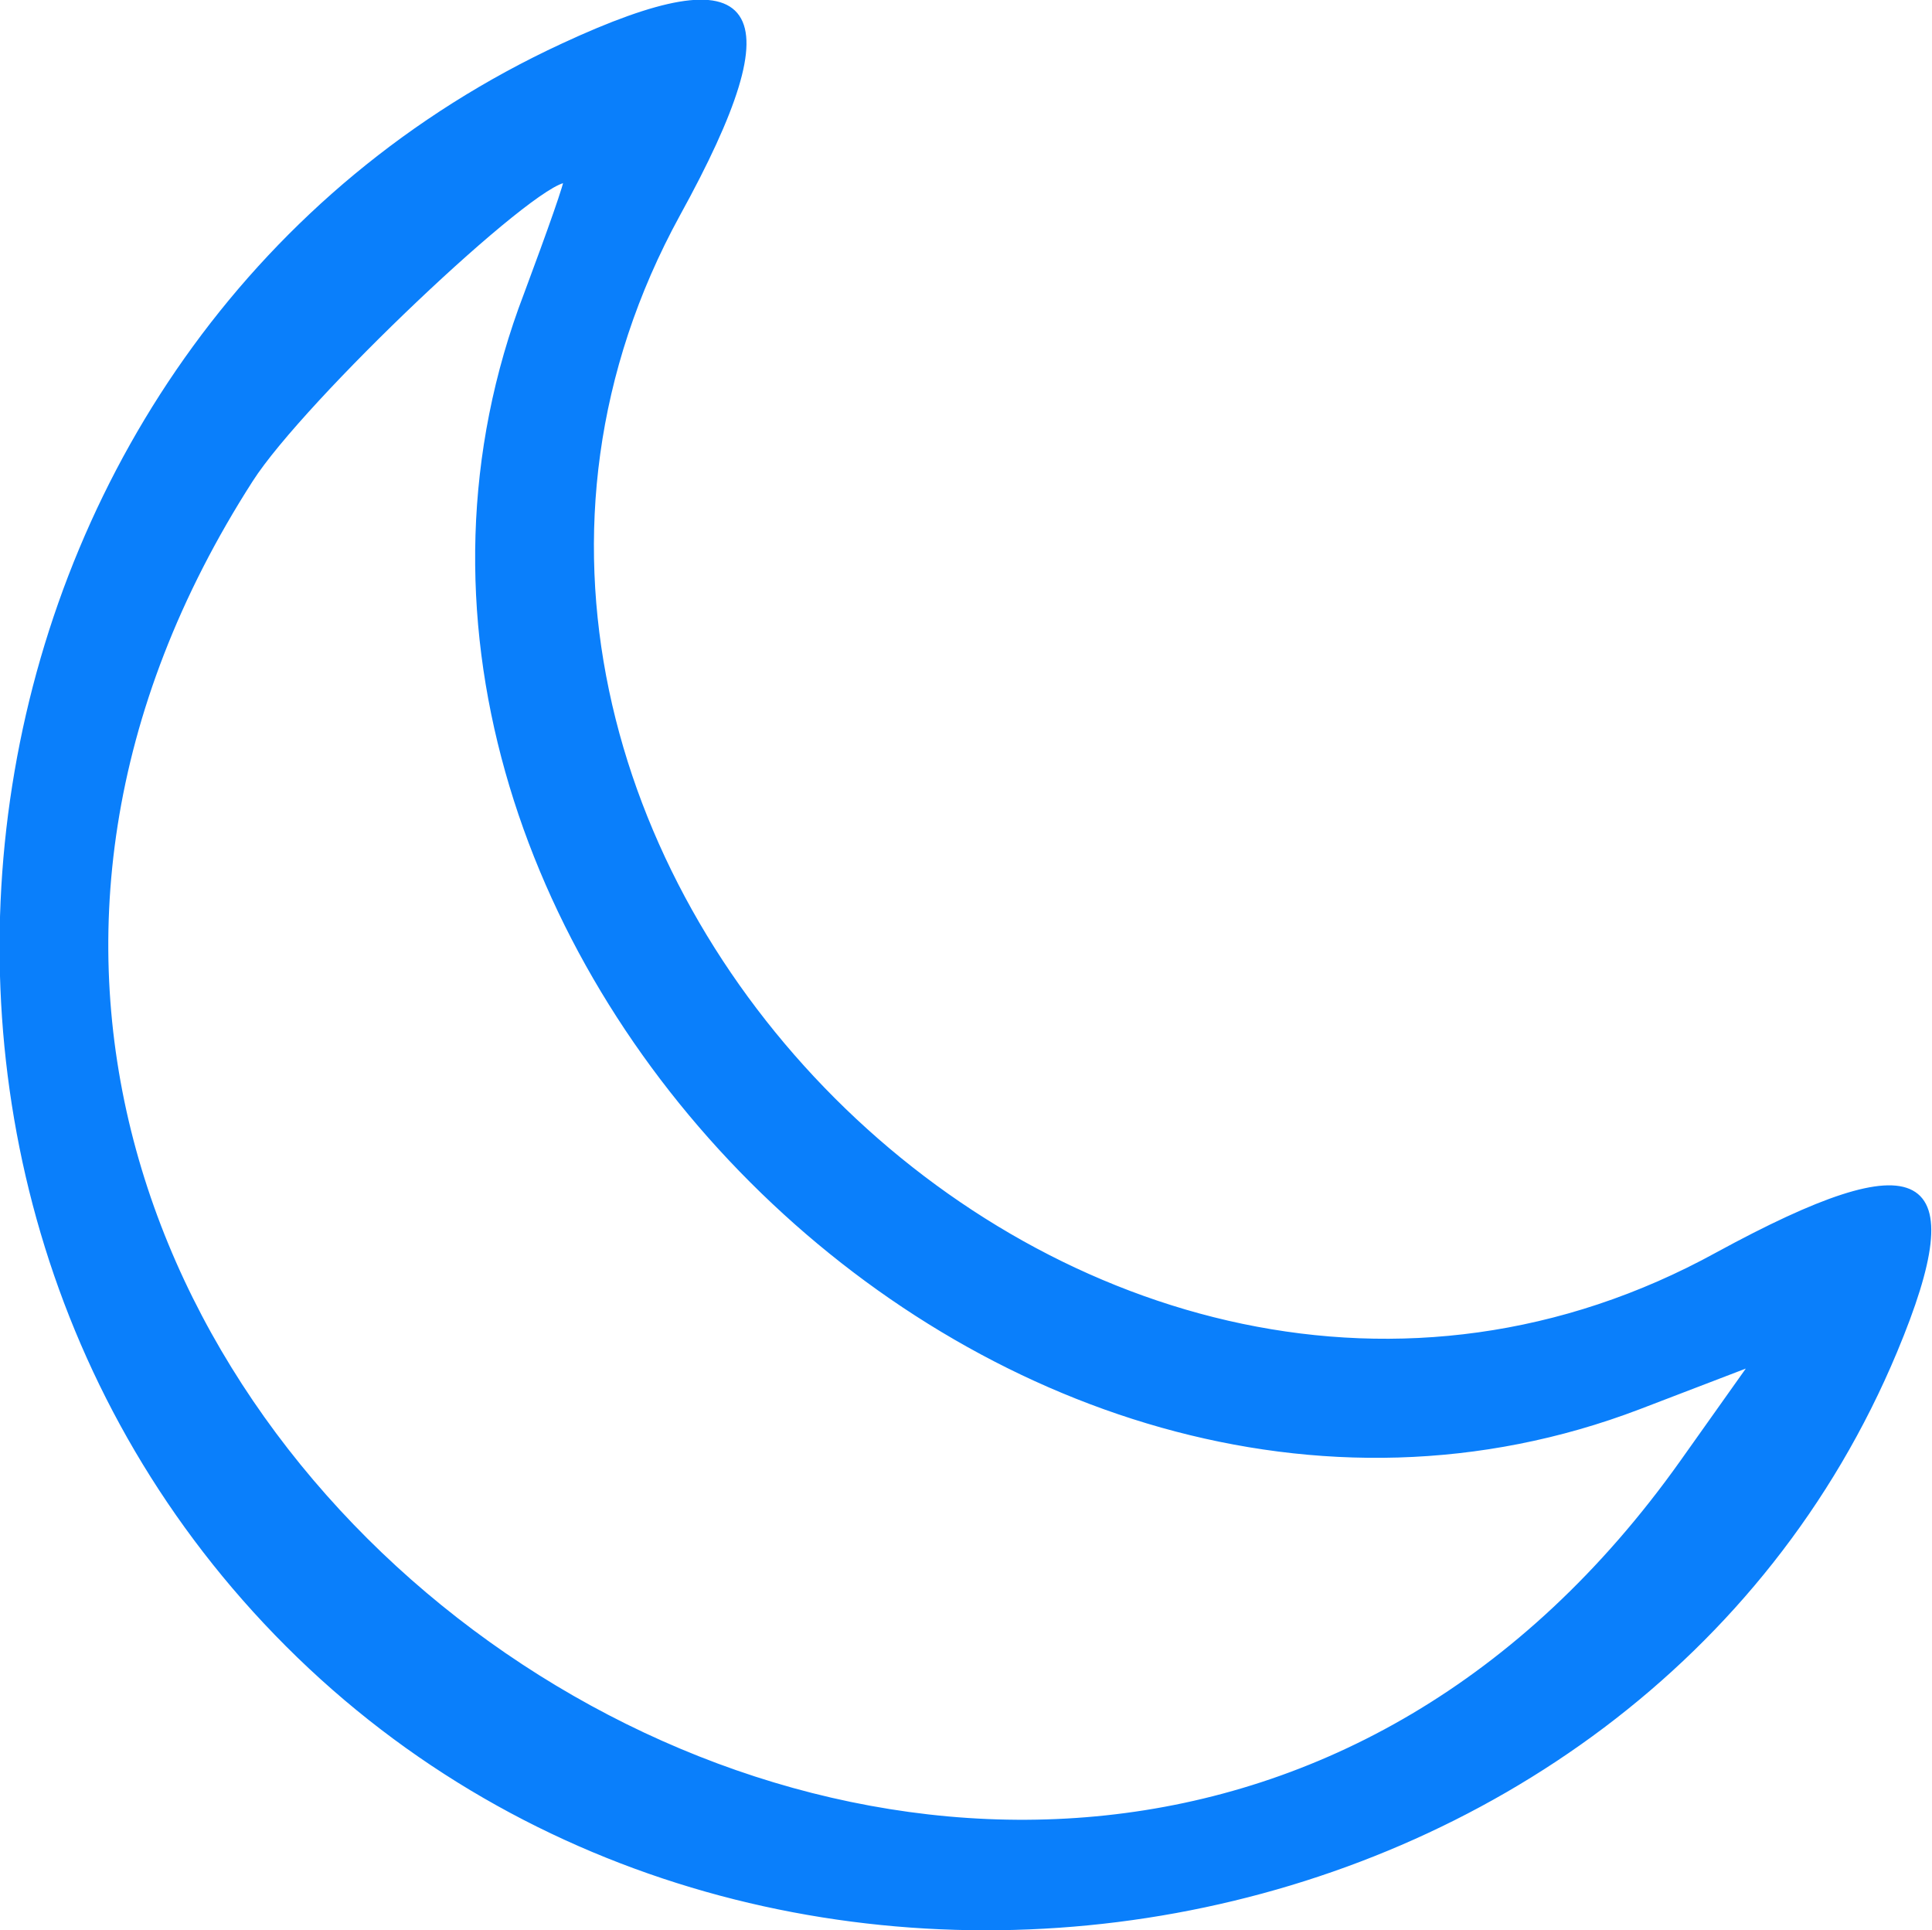
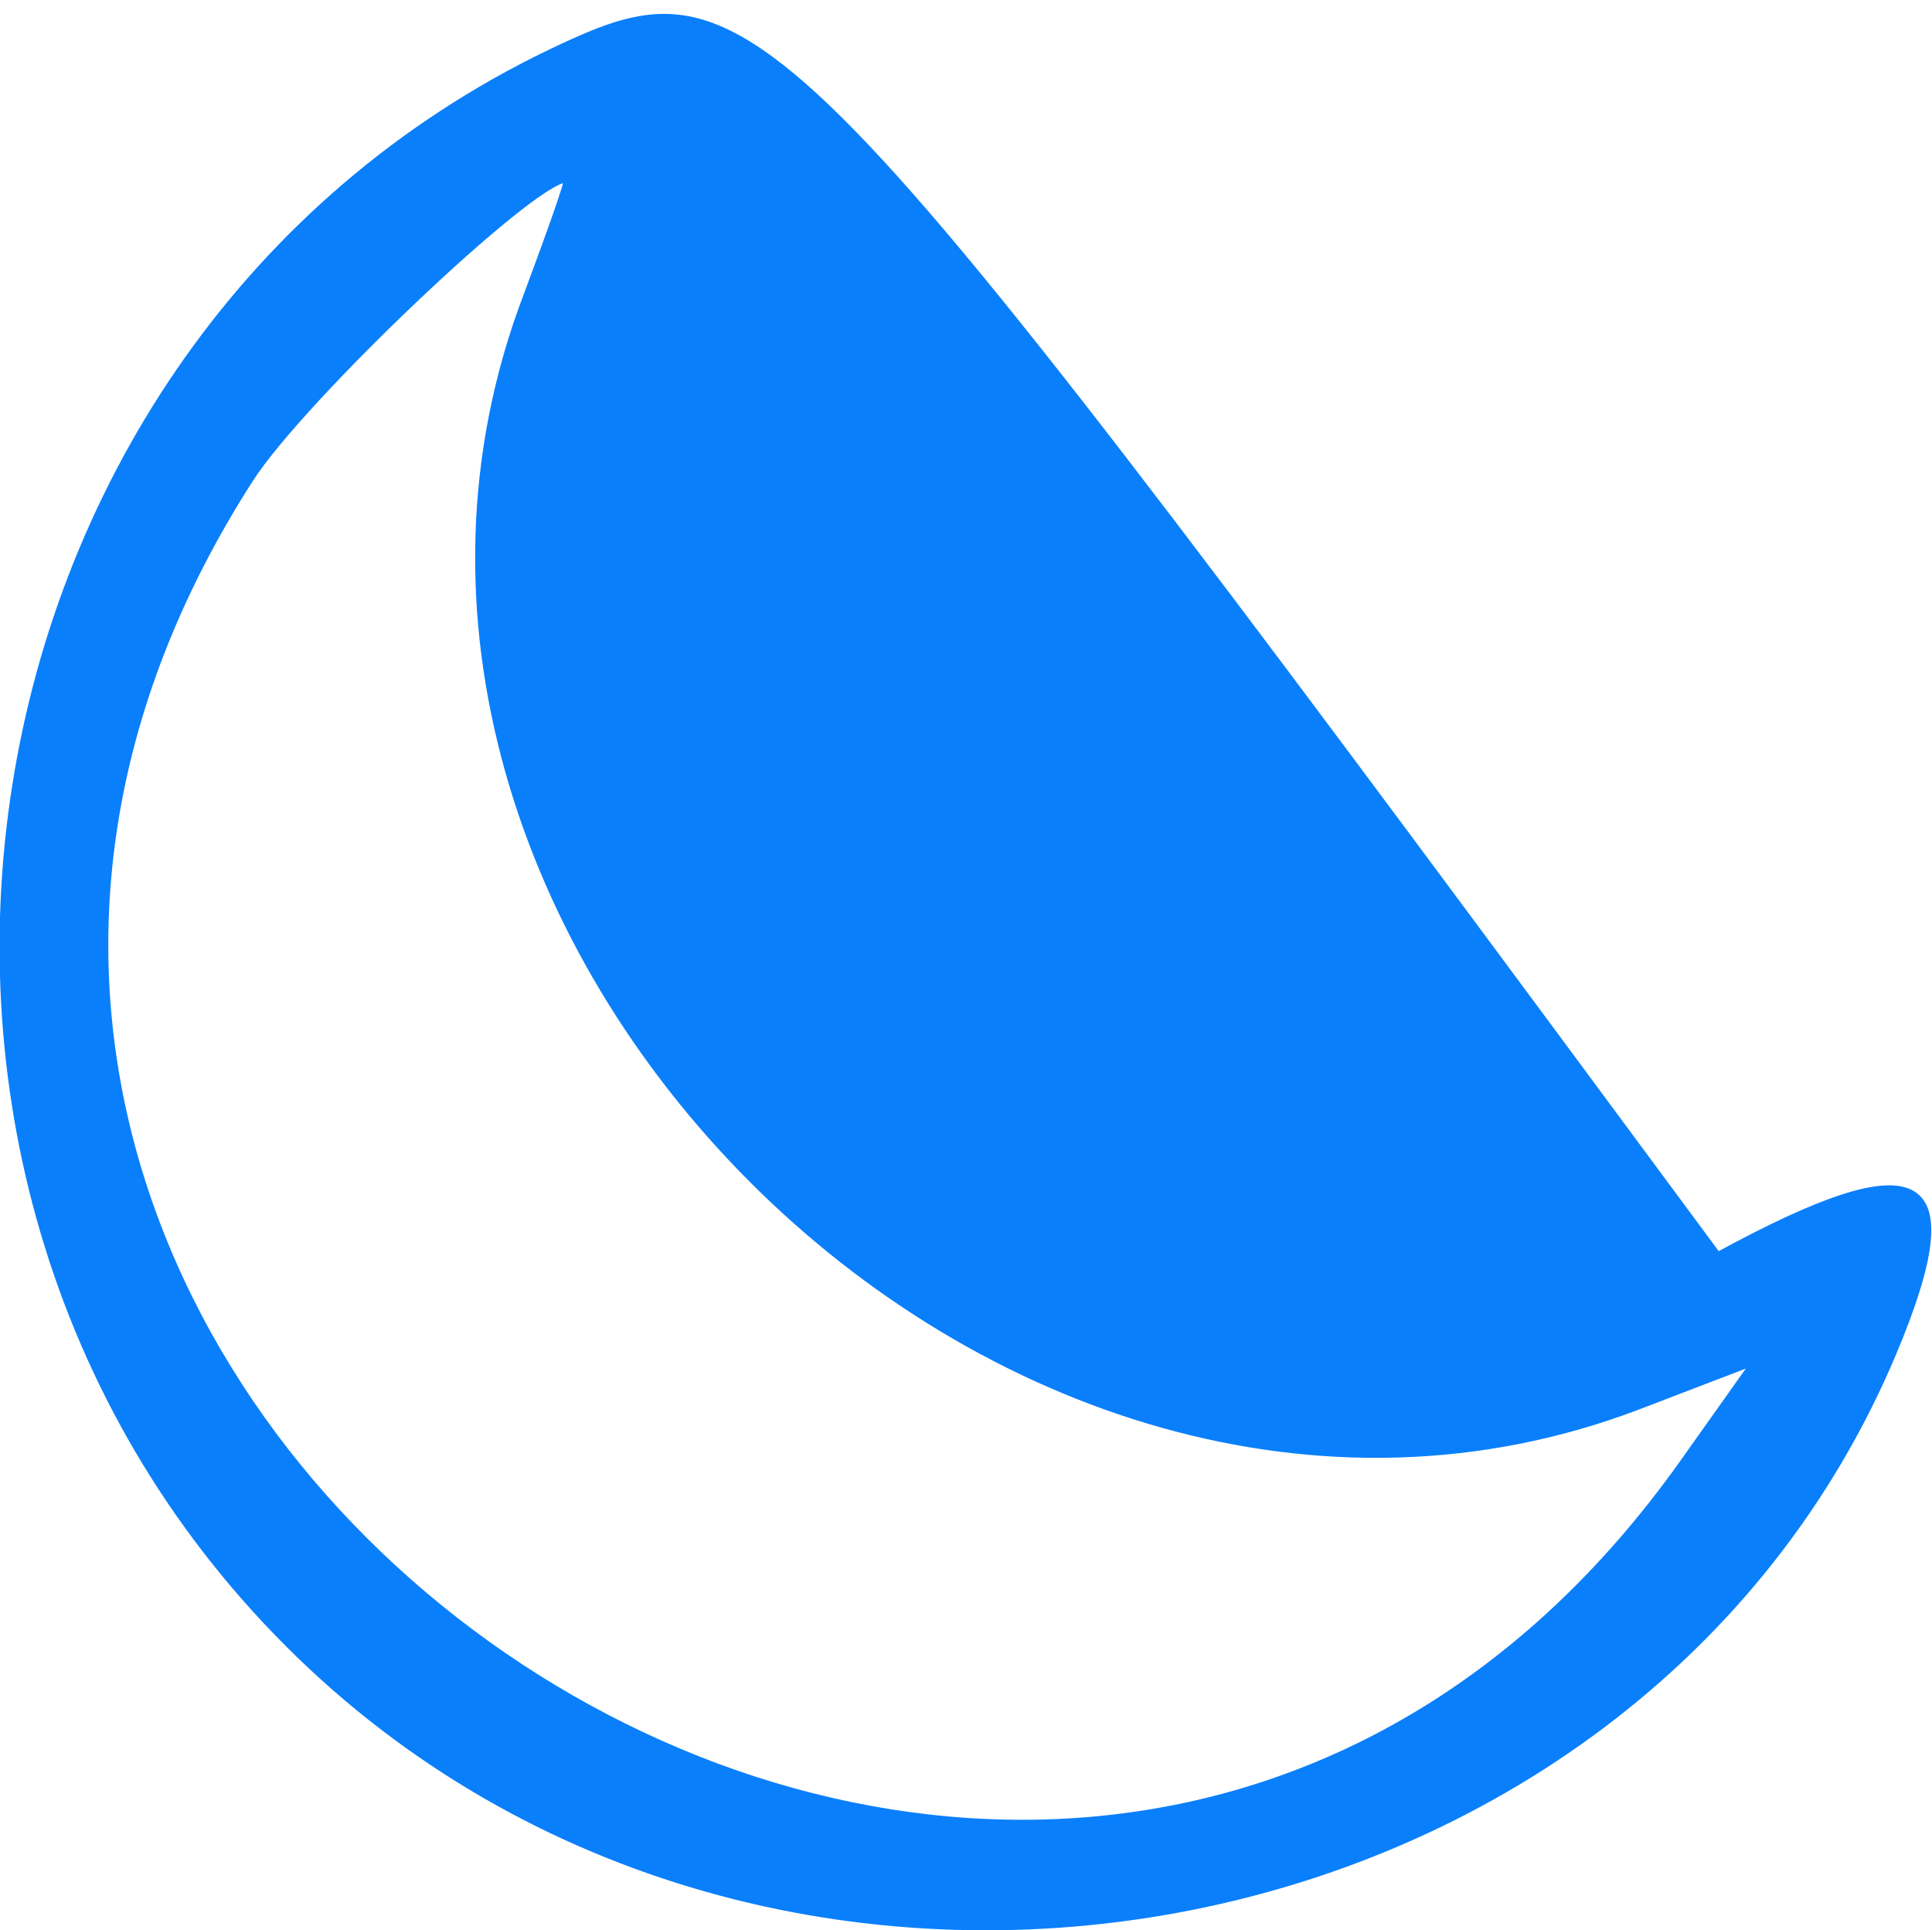
<svg xmlns="http://www.w3.org/2000/svg" version="1.1" id="svg" x="0px" y="0px" width="18.05px" height="18.03px" viewBox="0 0 18.05 18.03" style="enable-background:new 0 0 18.05 18.03;" xml:space="preserve">
  <style type="text/css">
	.st0{fill-rule:evenodd;clip-rule:evenodd;fill:#0A7FFB;stroke:#0A7FFB;stroke-width:0.051;}
</style>
  <g id="svgg">
-     <path id="path0" class="st0" d="M5.26,0.43c-5.7,2.64-7.04,10.46-2.57,14.93c4.51,4.51,12.6,3.03,15.01-2.74   c0.71-1.7,0.26-1.94-1.65-0.9C10.18,14.95,3.11,7.88,6.33,2C7.41,0.04,7.09-0.42,5.26,0.43 M4.92,2.75   C2.64,8.7,9.36,15.41,15.31,13.14l1.07-0.41l-0.66,0.93C9.76,22.05-3.22,13.14,2.34,4.48c0.48-0.75,2.64-2.8,2.95-2.8   C5.31,1.68,5.14,2.16,4.92,2.75" />
+     <path id="path0" class="st0" d="M5.26,0.43c-5.7,2.64-7.04,10.46-2.57,14.93c4.51,4.51,12.6,3.03,15.01-2.74   c0.71-1.7,0.26-1.94-1.65-0.9C7.41,0.04,7.09-0.42,5.26,0.43 M4.92,2.75   C2.64,8.7,9.36,15.41,15.31,13.14l1.07-0.41l-0.66,0.93C9.76,22.05-3.22,13.14,2.34,4.48c0.48-0.75,2.64-2.8,2.95-2.8   C5.31,1.68,5.14,2.16,4.92,2.75" />
  </g>
</svg>